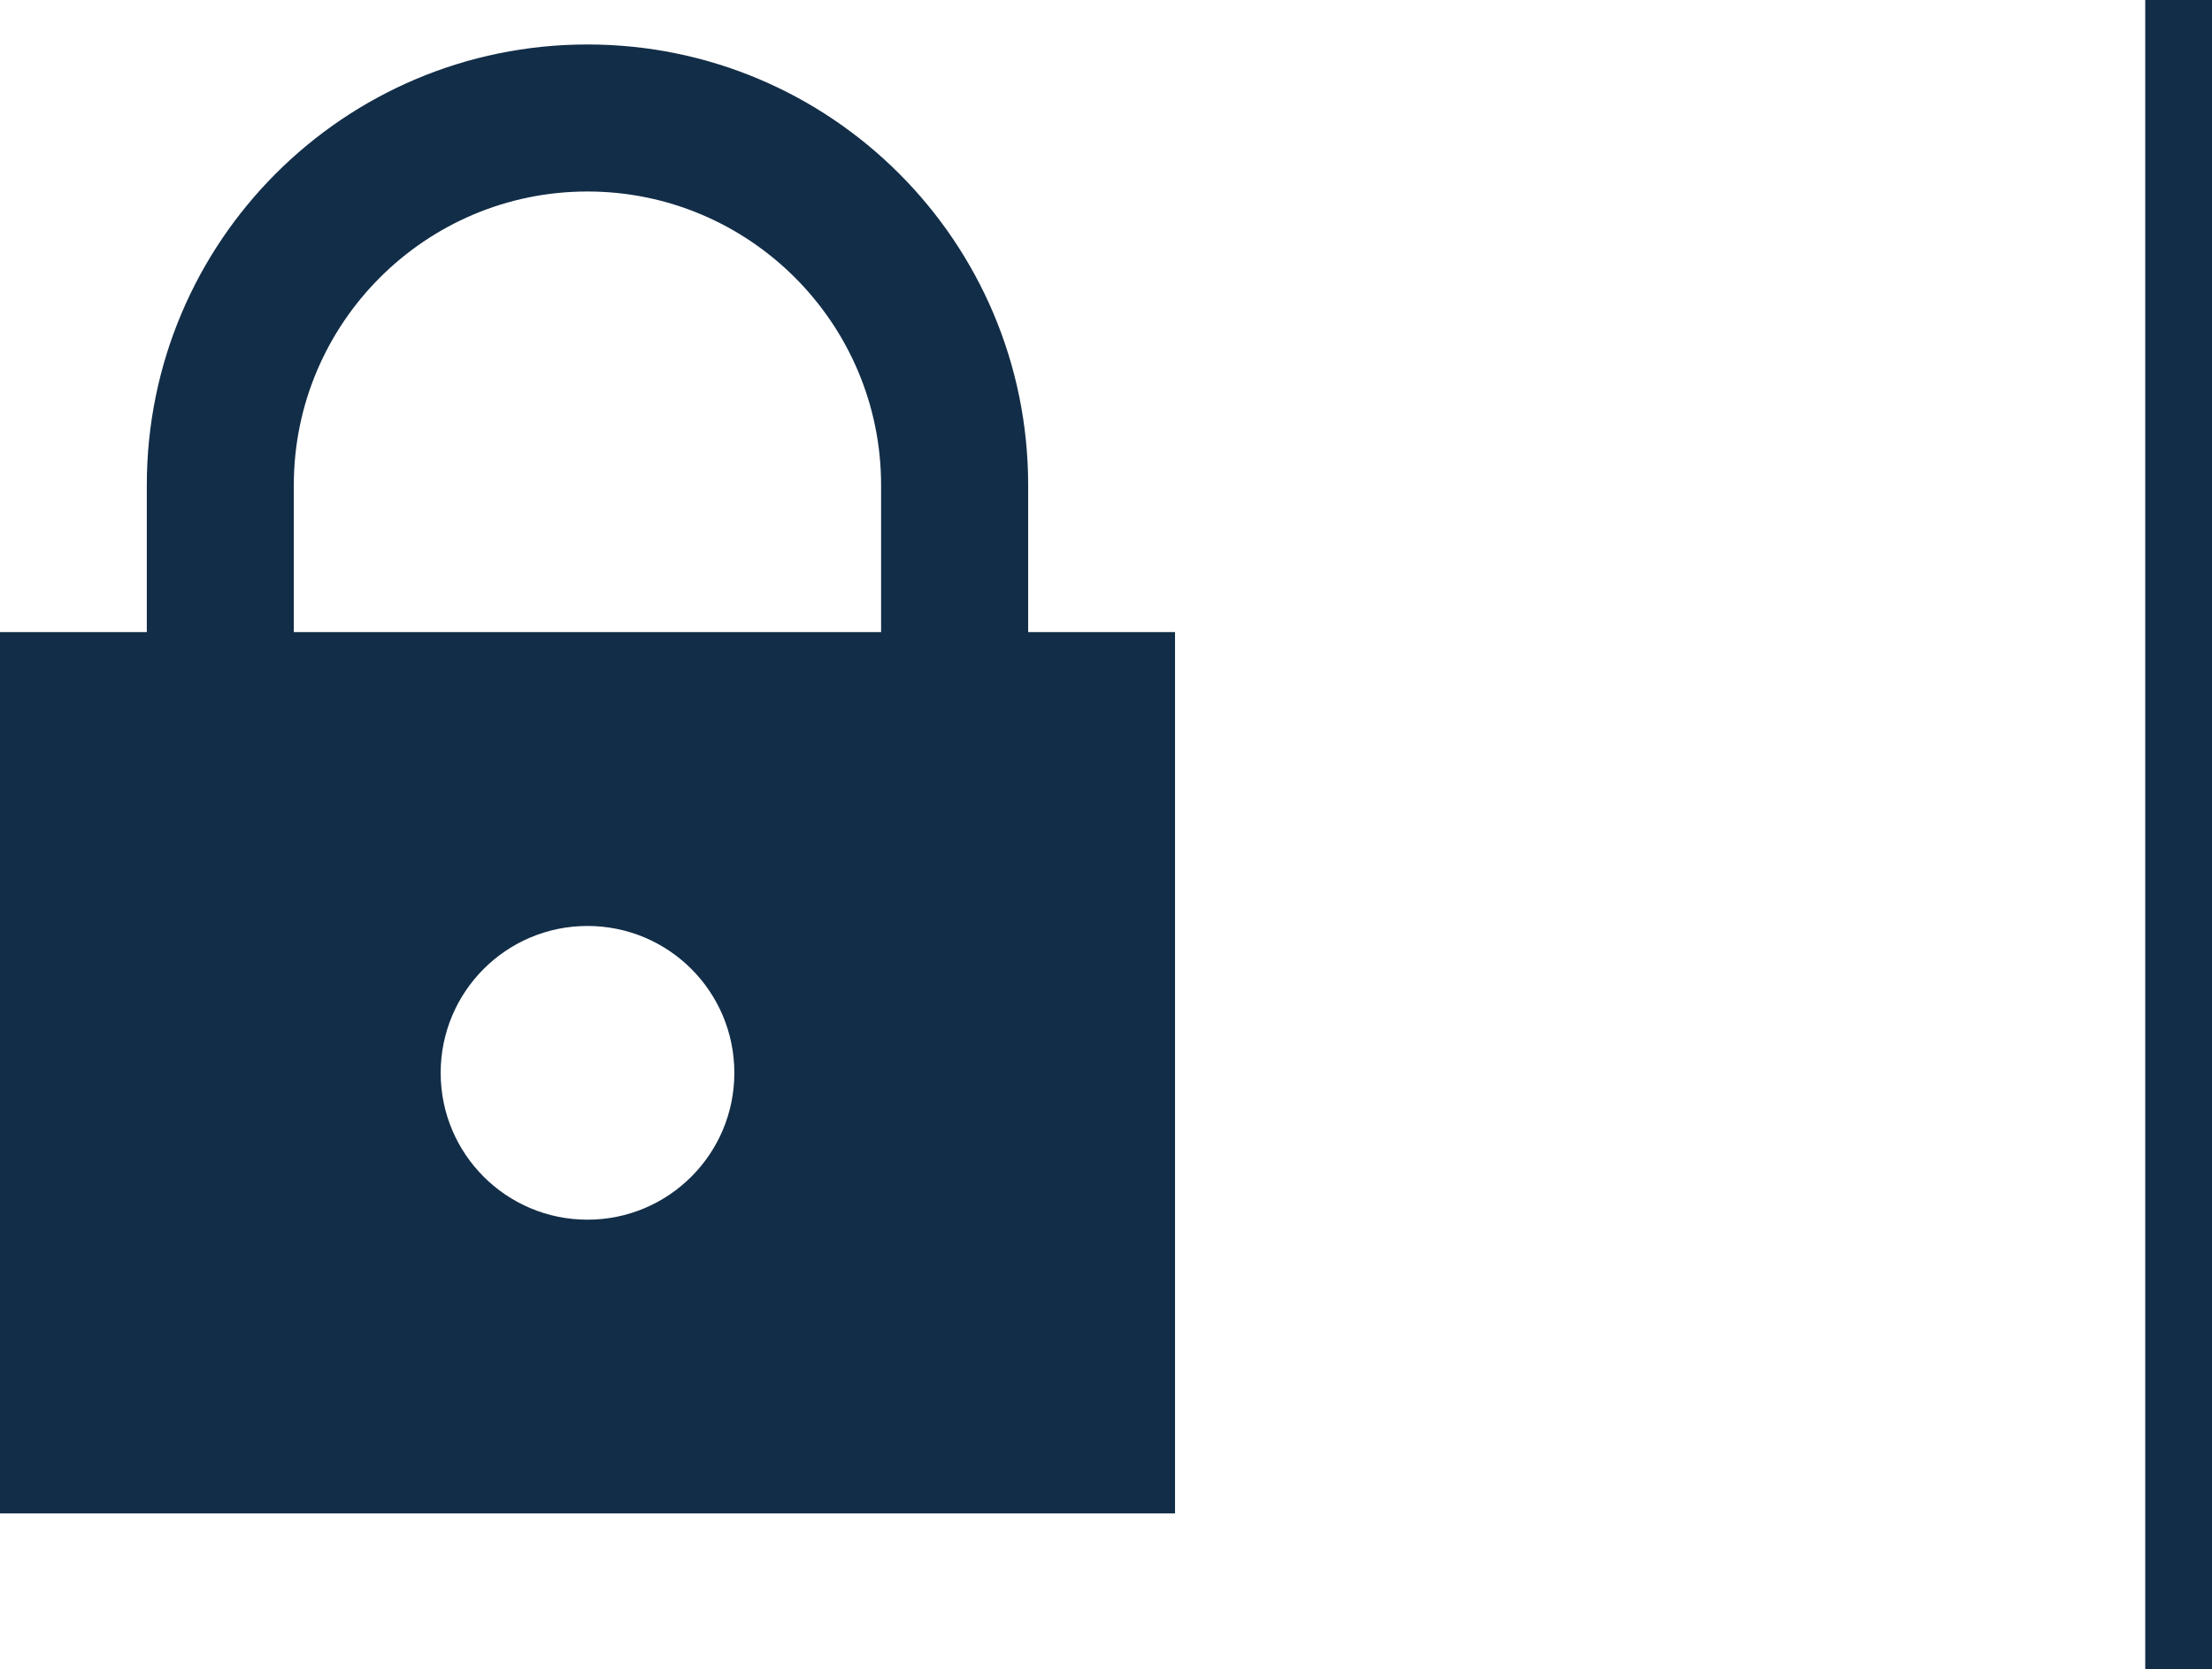
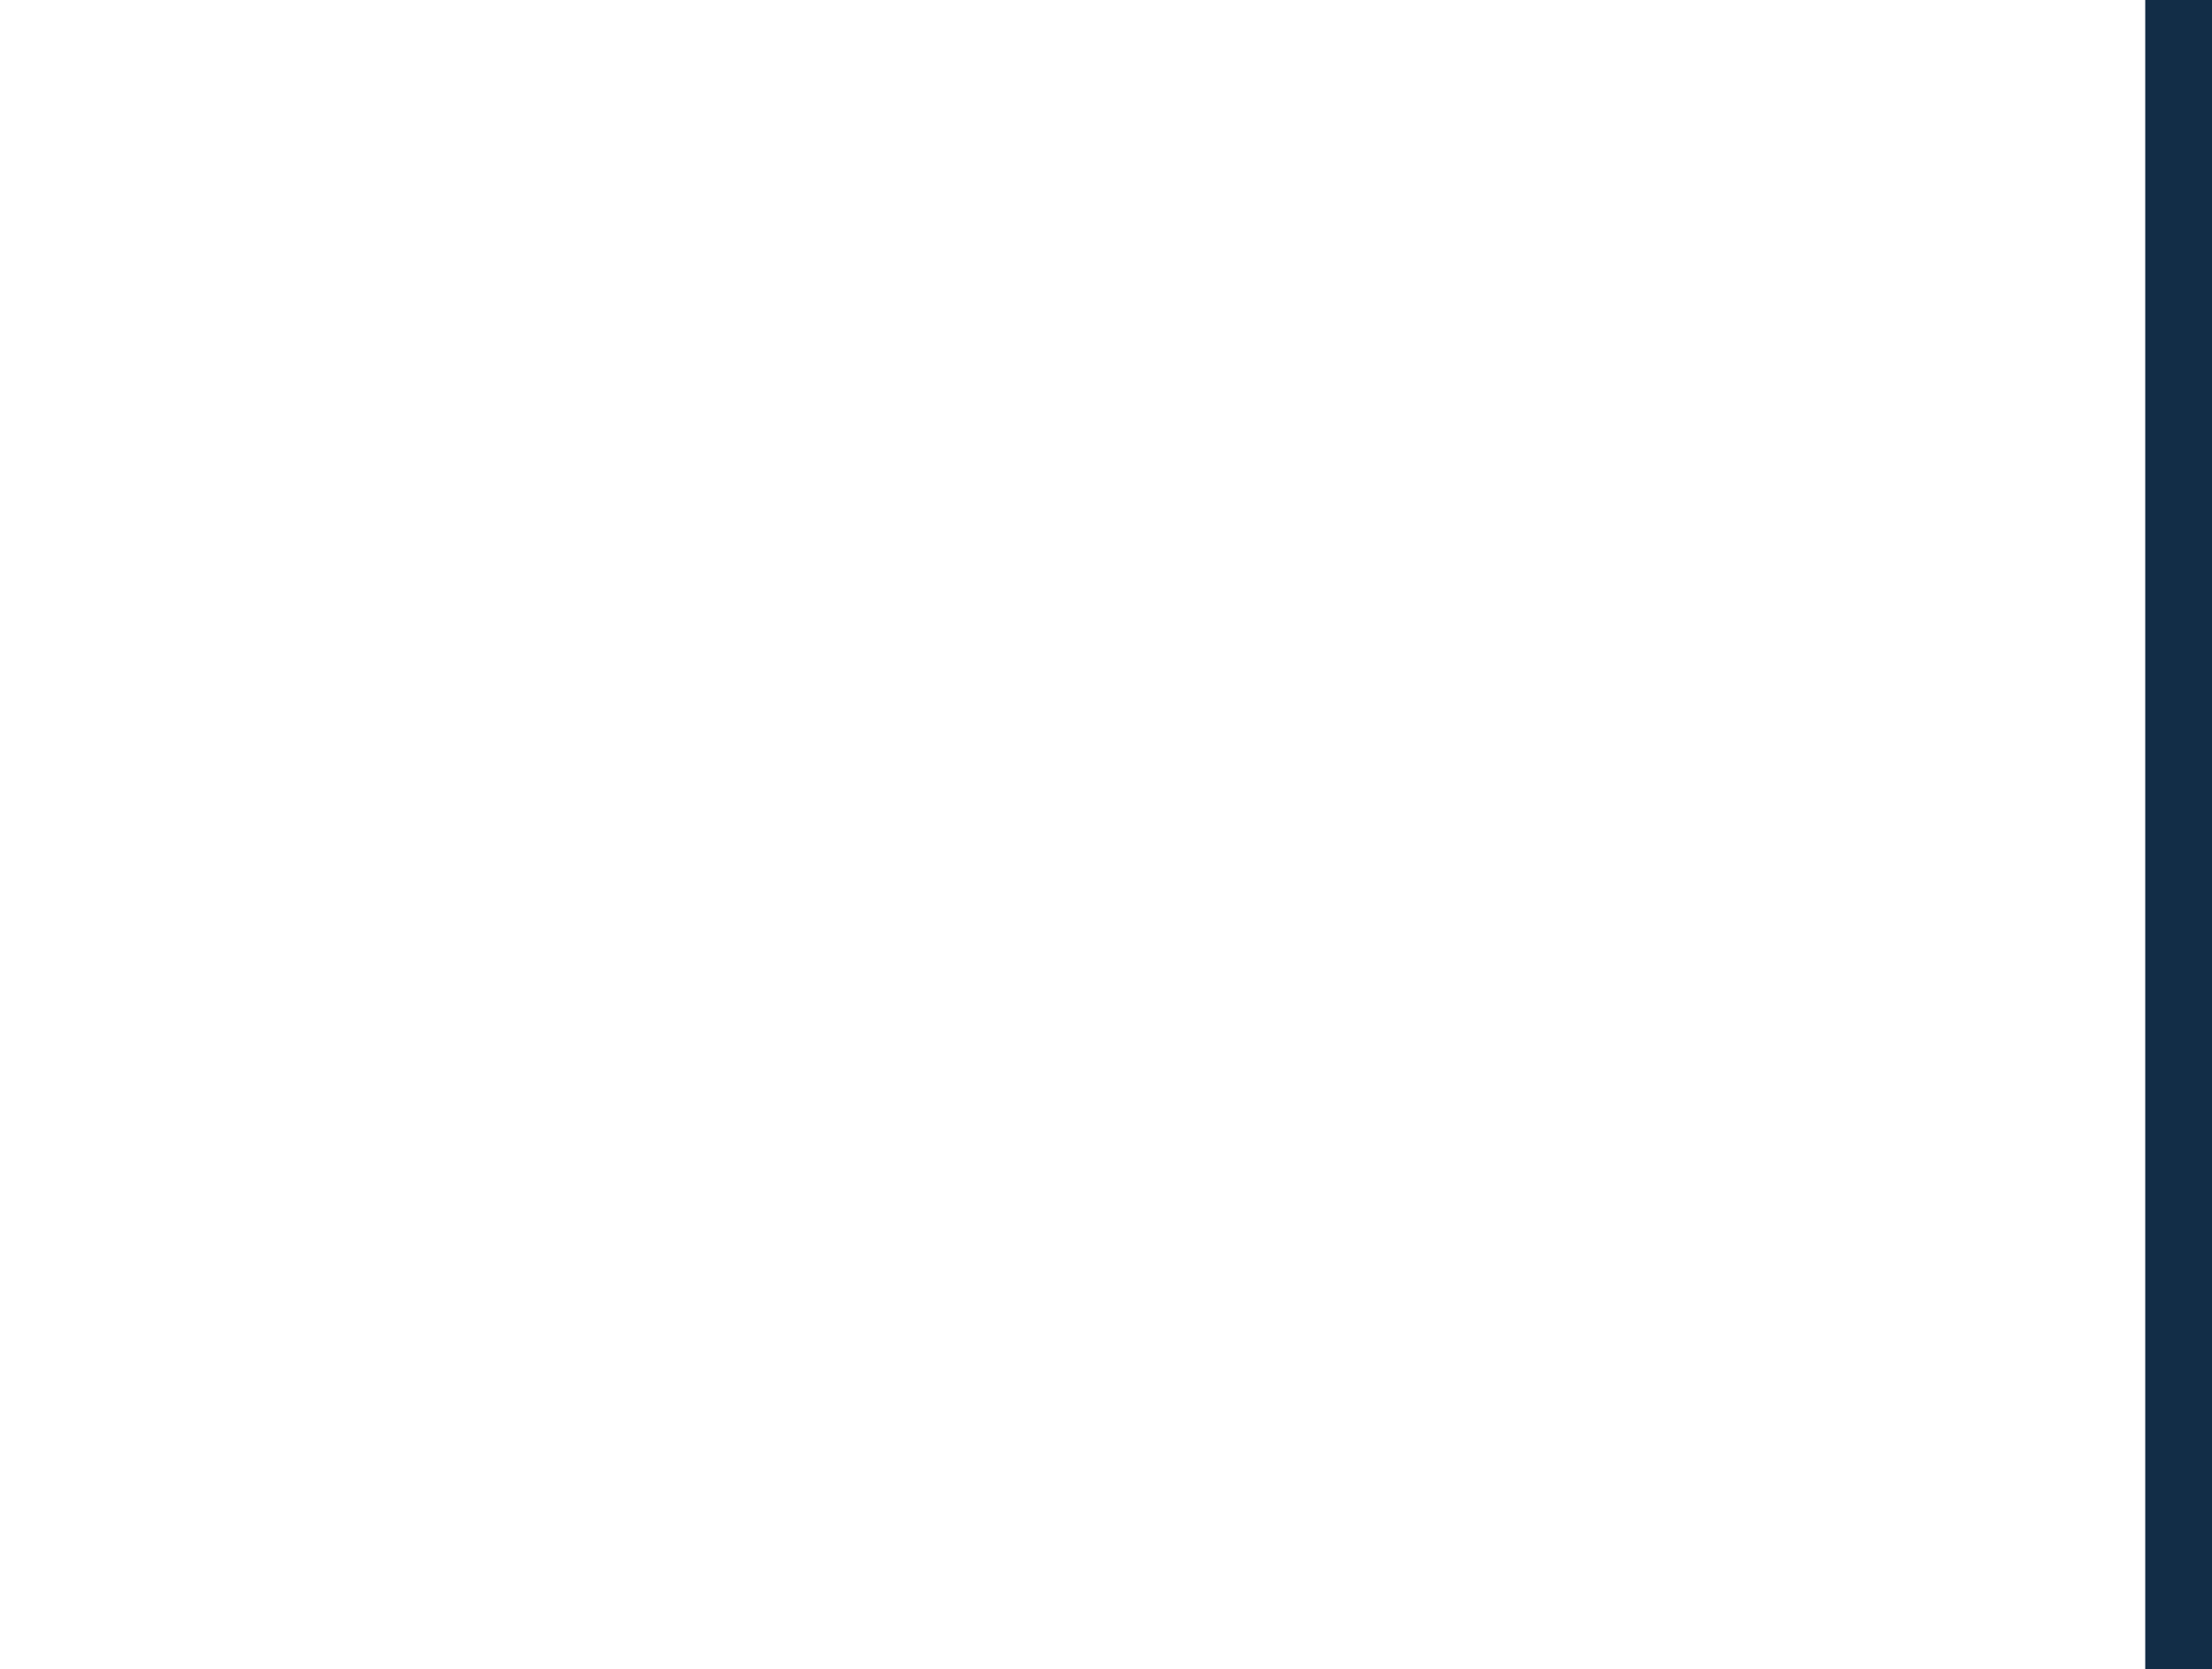
<svg xmlns="http://www.w3.org/2000/svg" version="1.1" id="Layer_1" x="0px" y="0px" width="33.134px" height="25px" viewBox="0 0 33.134 25" enable-background="new 0 0 33.134 25" xml:space="preserve">
  <rect x="32.134" fill="#122D47" width="1" height="25" />
-   <path fill="#122D47" d="M15.401,9.467V7.266c0-3.645-2.955-6.6-6.602-6.6c-3.646,0-6.6,2.955-6.6,6.6v2.201H0v13.199h17.601V9.467  H15.401z M8.8,18.267c-1.215,0-2.199-0.984-2.199-2.199c0-1.216,0.984-2.2,2.199-2.2c1.216,0,2.2,0.984,2.2,2.2  C11,17.282,10.016,18.267,8.8,18.267z M4.401,9.467V7.266c0-2.426,1.973-4.398,4.398-4.398c2.427,0,4.399,1.974,4.399,4.398v2.201  H4.401z" />
</svg>